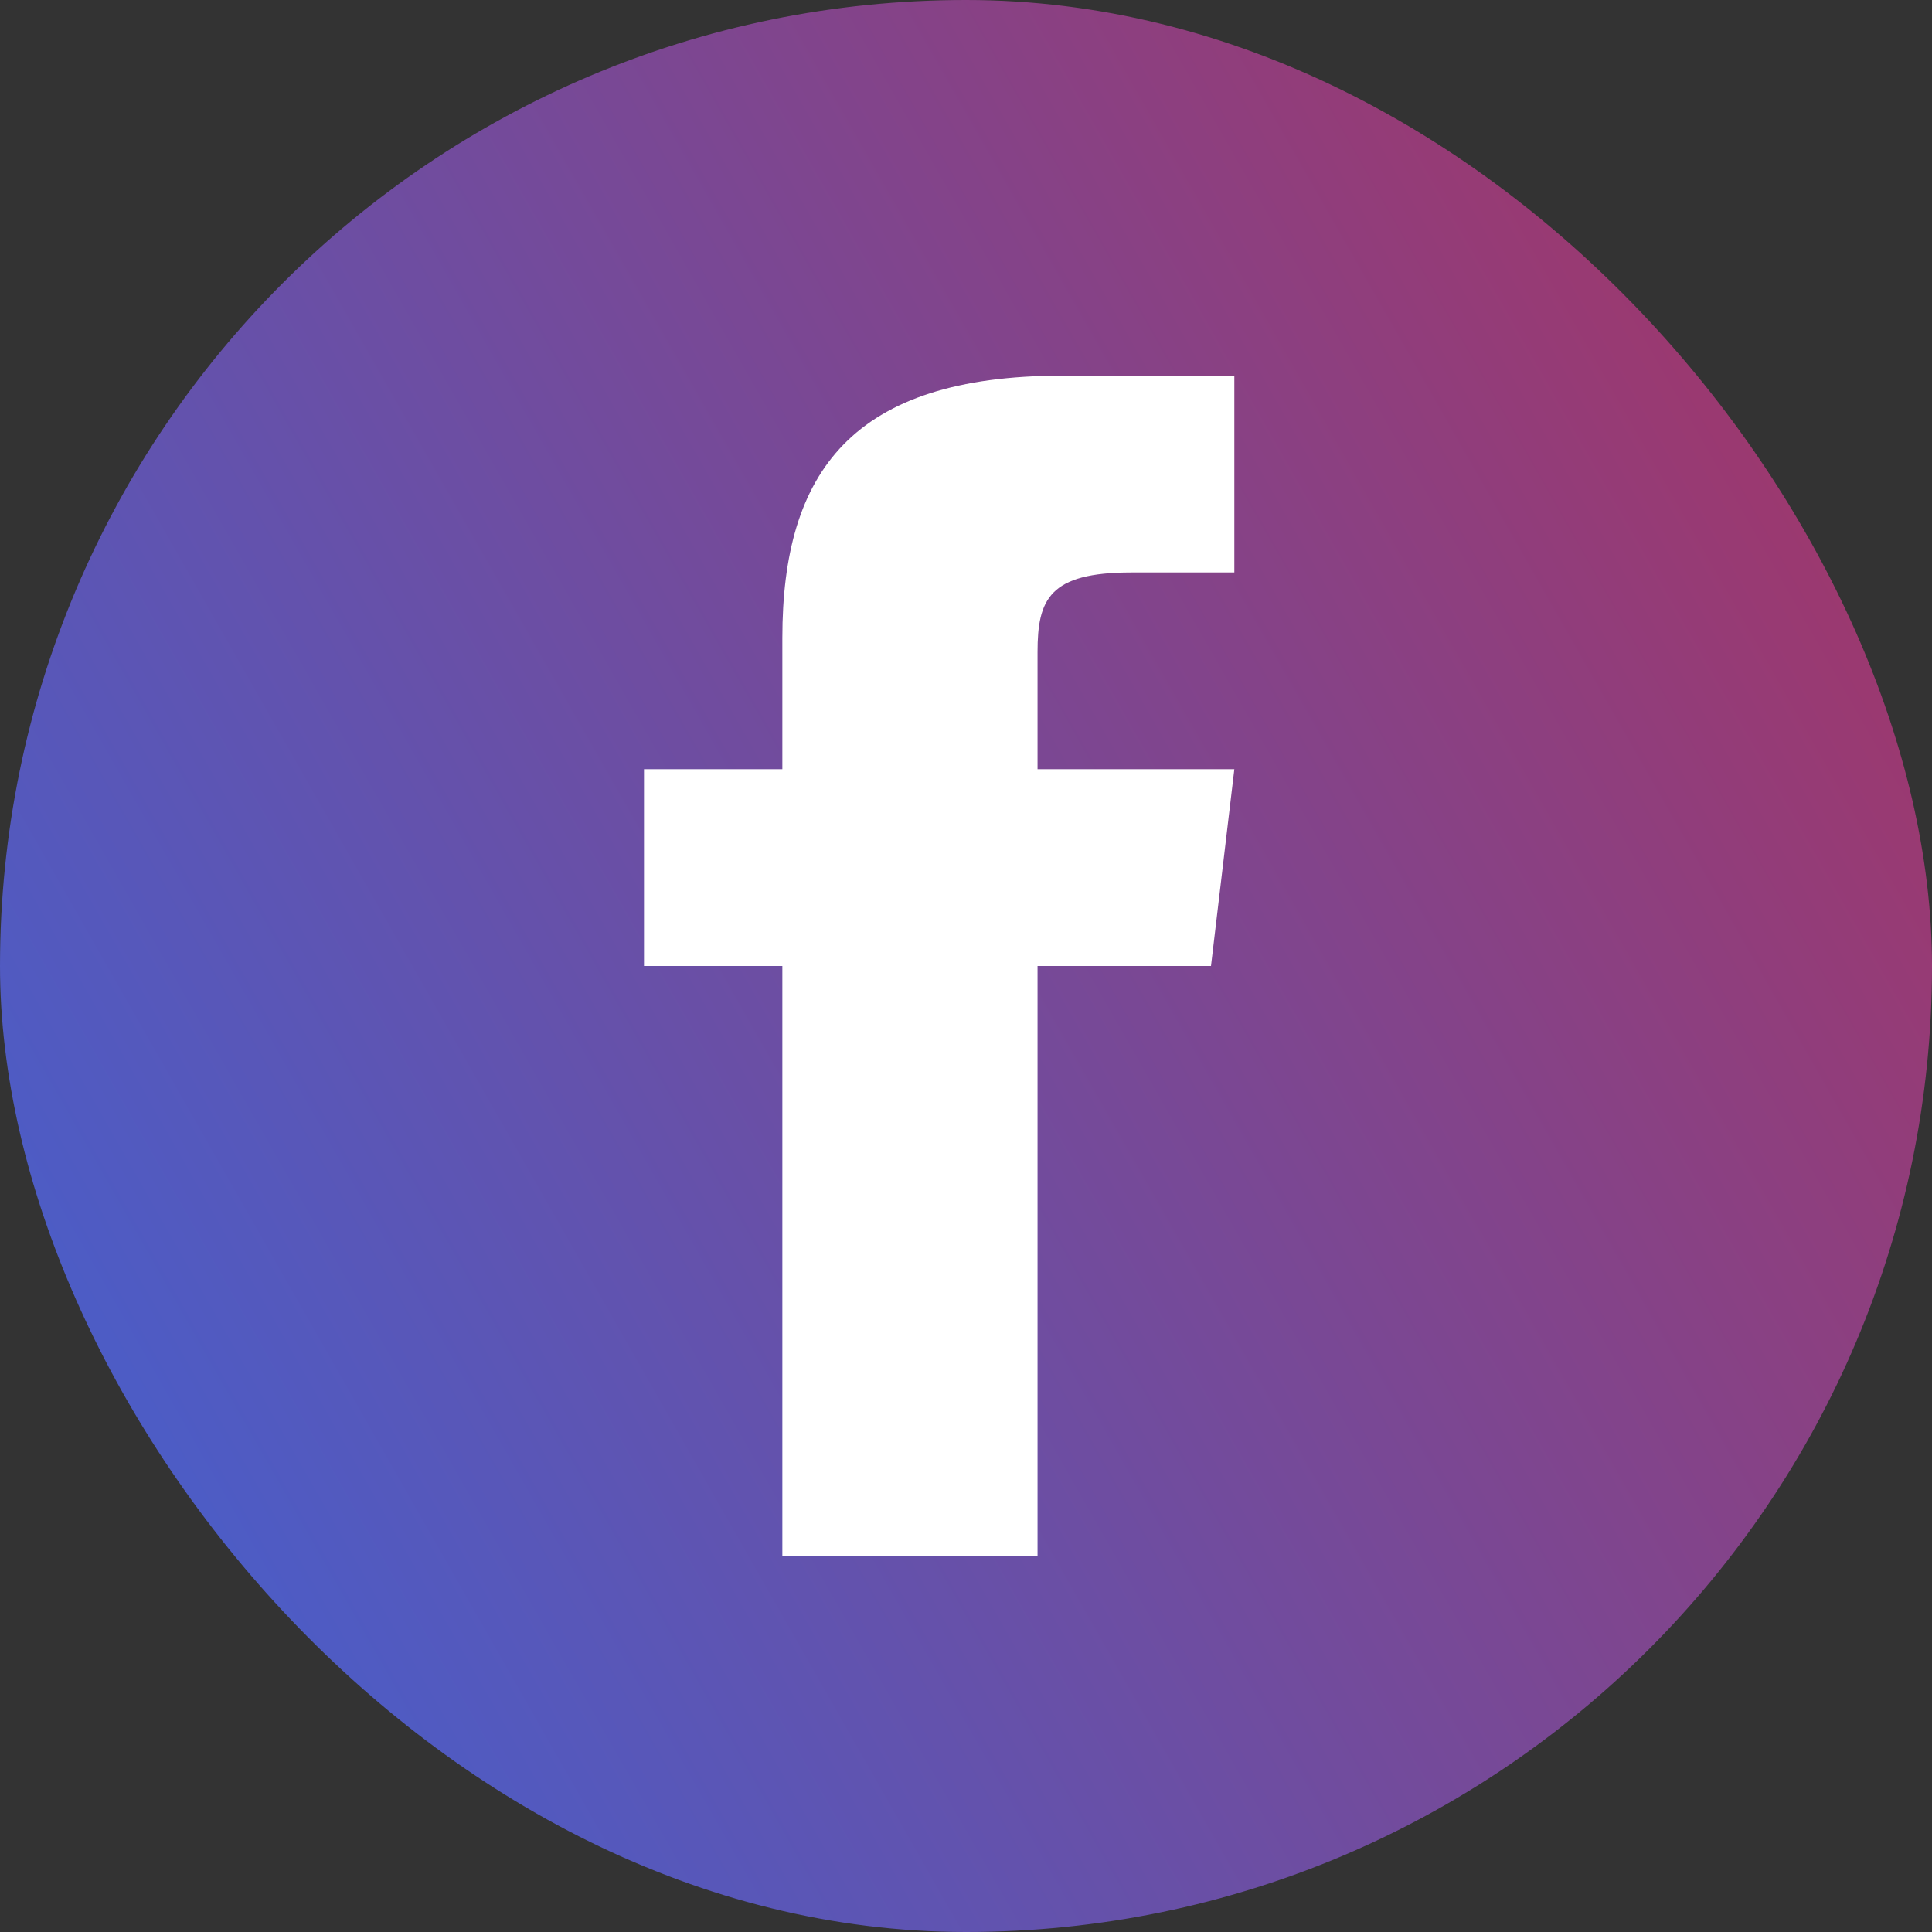
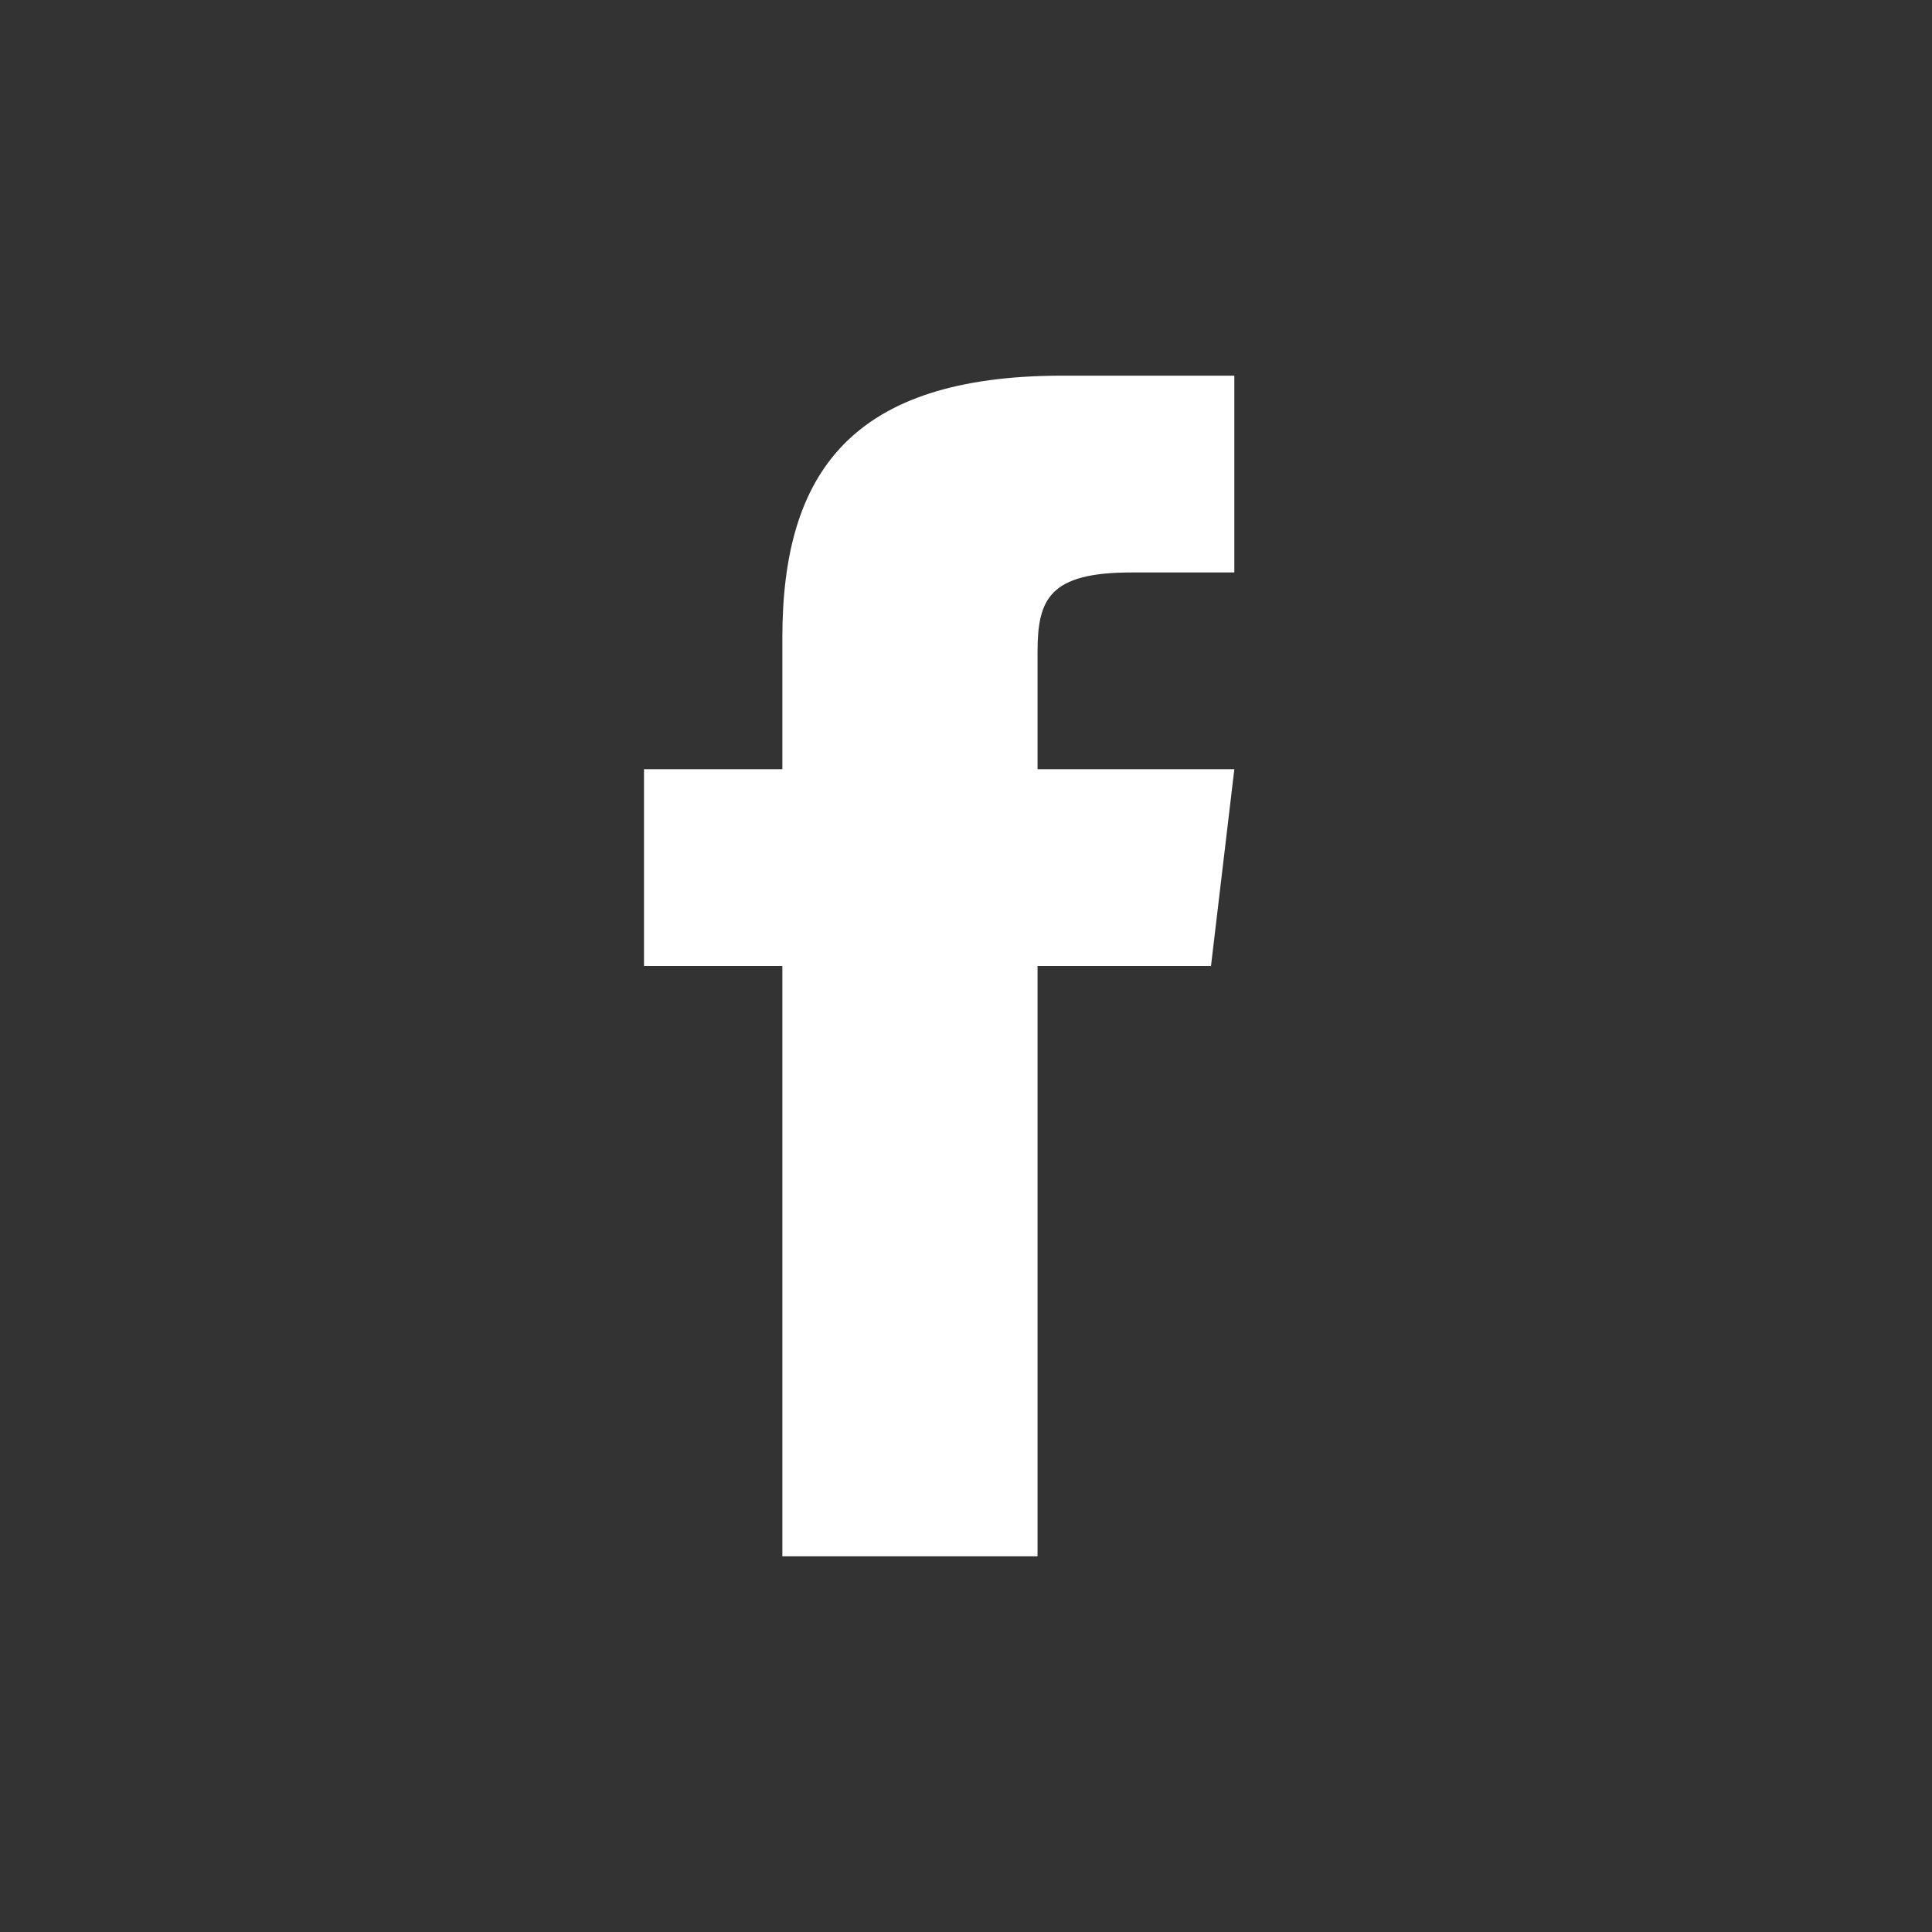
<svg xmlns="http://www.w3.org/2000/svg" width="36" height="36" viewBox="0 0 36 36" fill="none">
  <rect x="0" y="0" width="36" height="36" fill="#333333" stroke="none" />
-   <rect width="36" height="36" rx="18" fill="url(#paint0_linear_182_68)" />
  <path d="M19.333 14.333V12.15C19.333 11.165 19.551 10.667 21.081 10.667H23V7H19.797C15.873 7 14.578 8.799 14.578 11.887V14.333H12V18H14.578V29H19.333V18H22.565L23 14.333H19.333Z" fill="white" />
  <defs>
    <linearGradient id="paint0_linear_182_68" x1="-3.491" y1="35.38" x2="51.554" y2="4.027" gradientUnits="userSpaceOnUse">
      <stop stop-color="#3766DD" />
      <stop offset="1" stop-color="#C42643" />
    </linearGradient>
  </defs>
</svg>